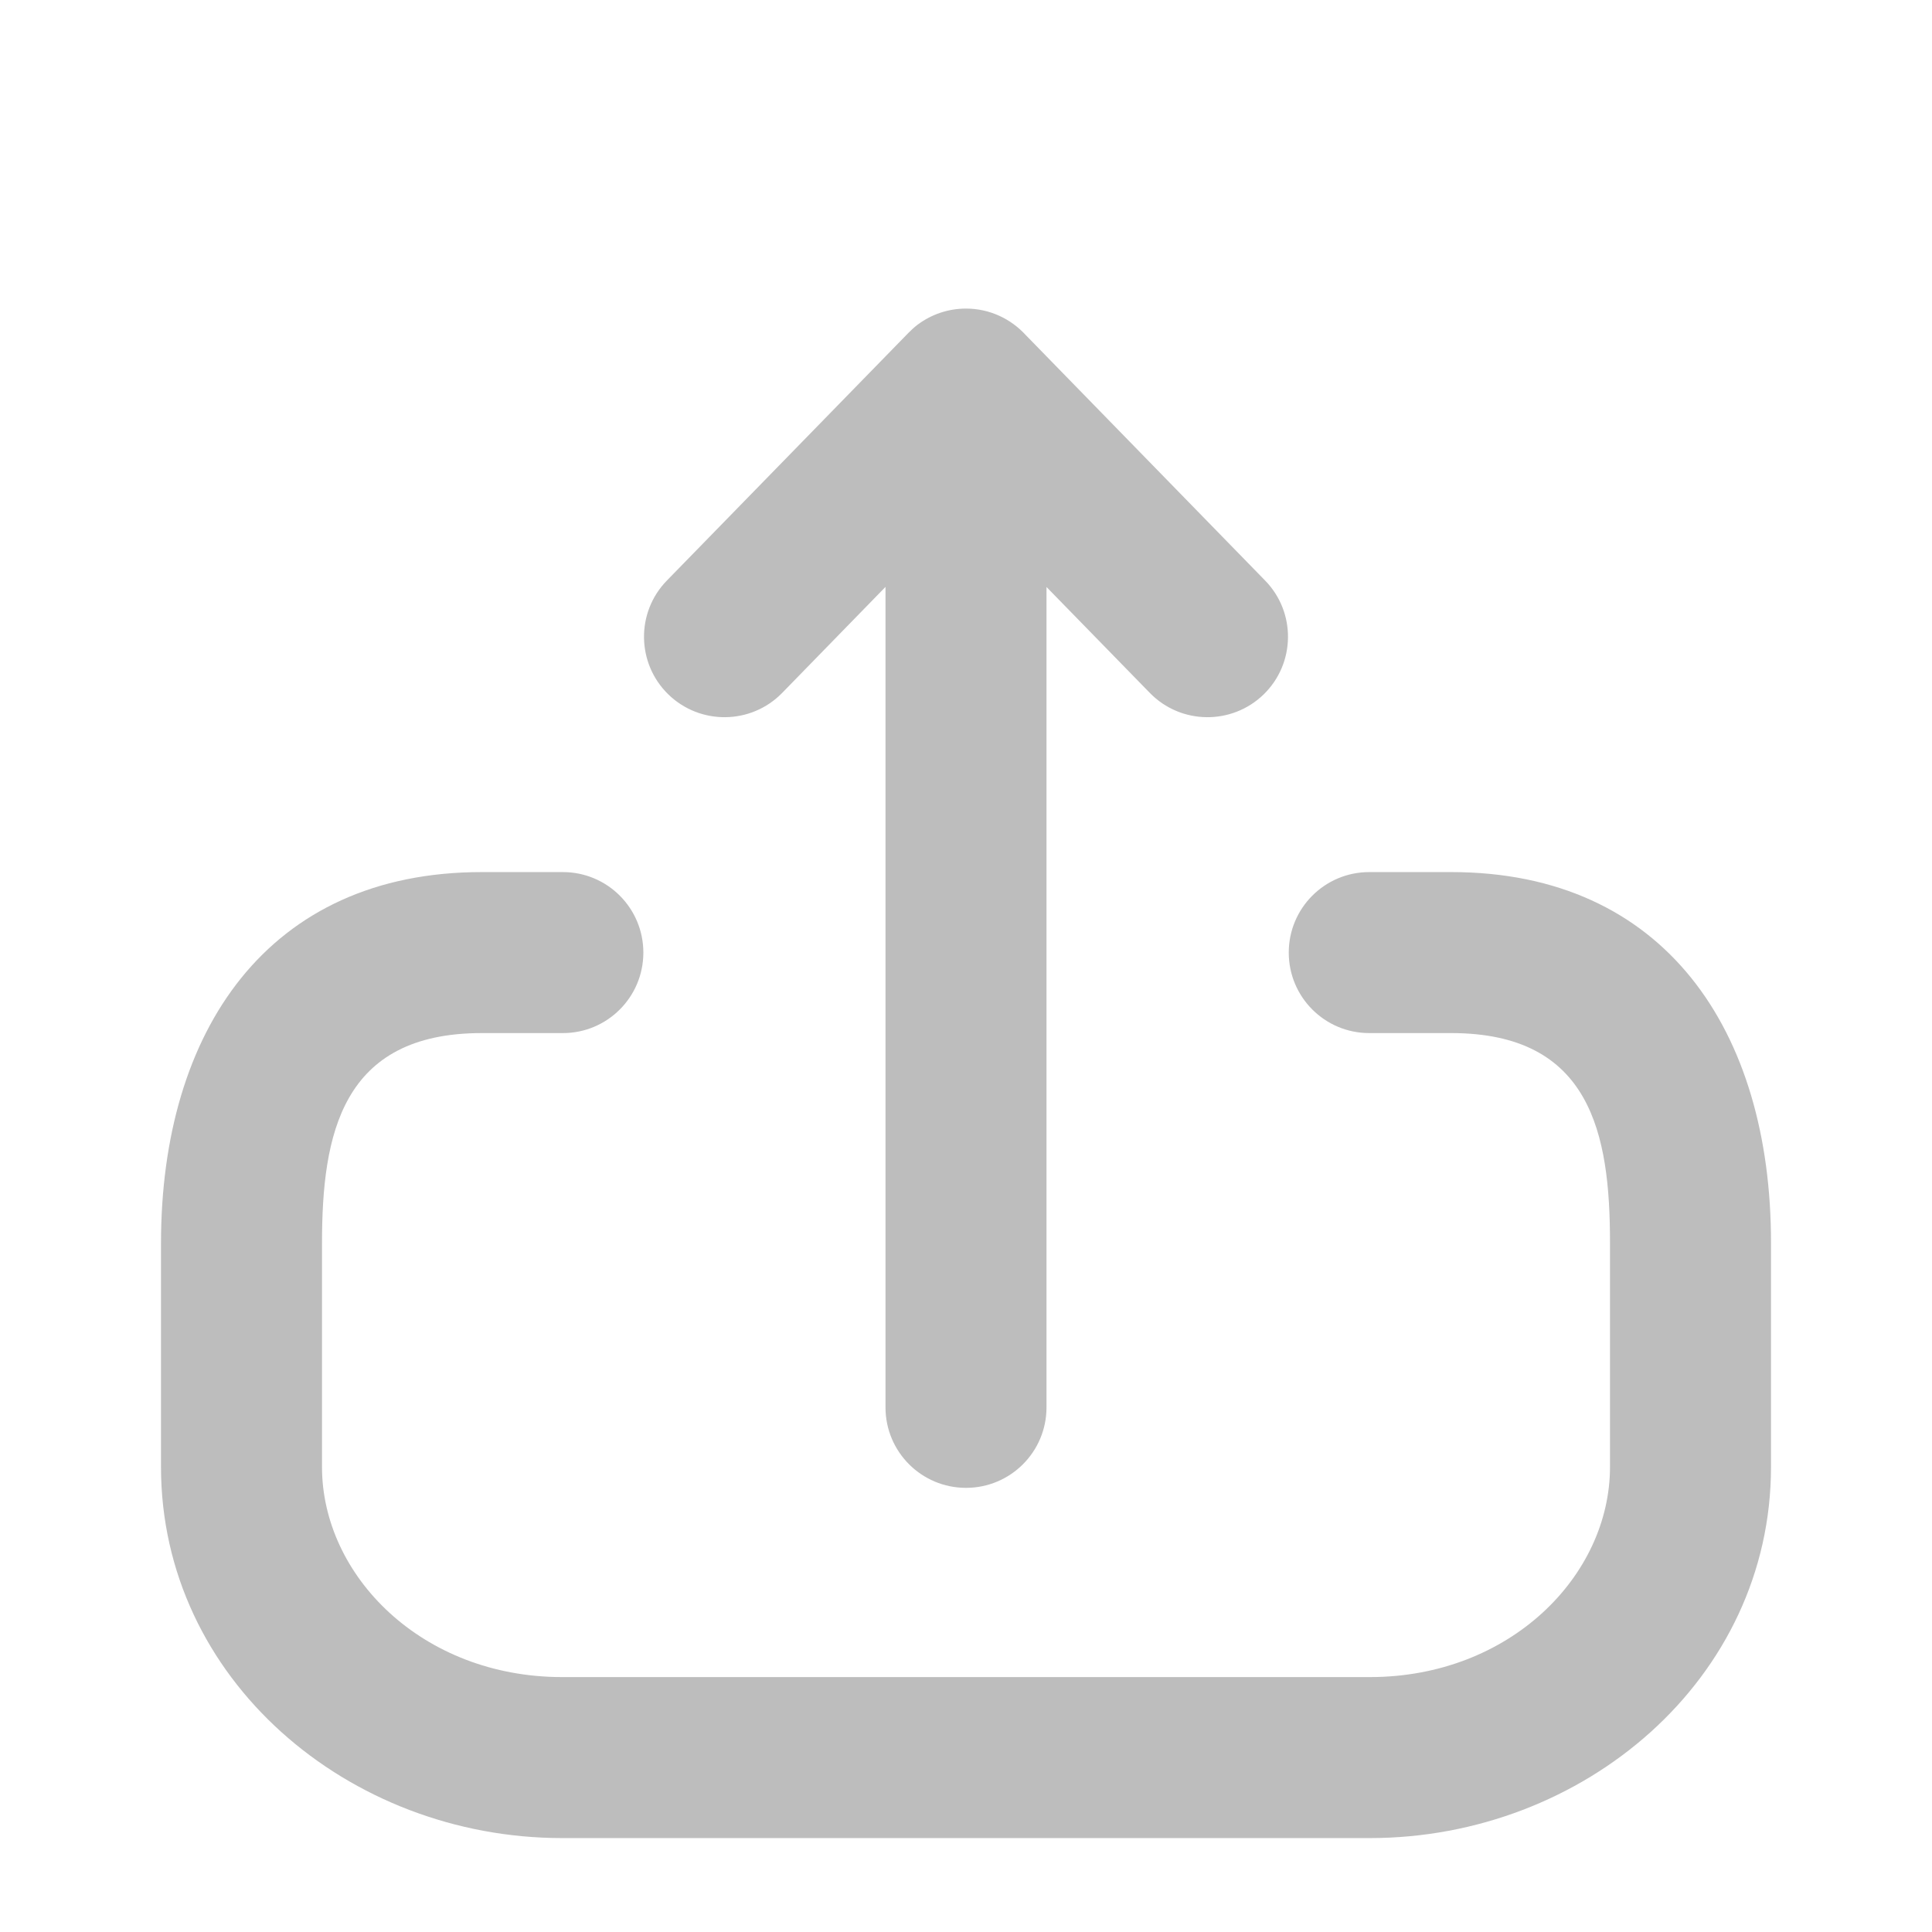
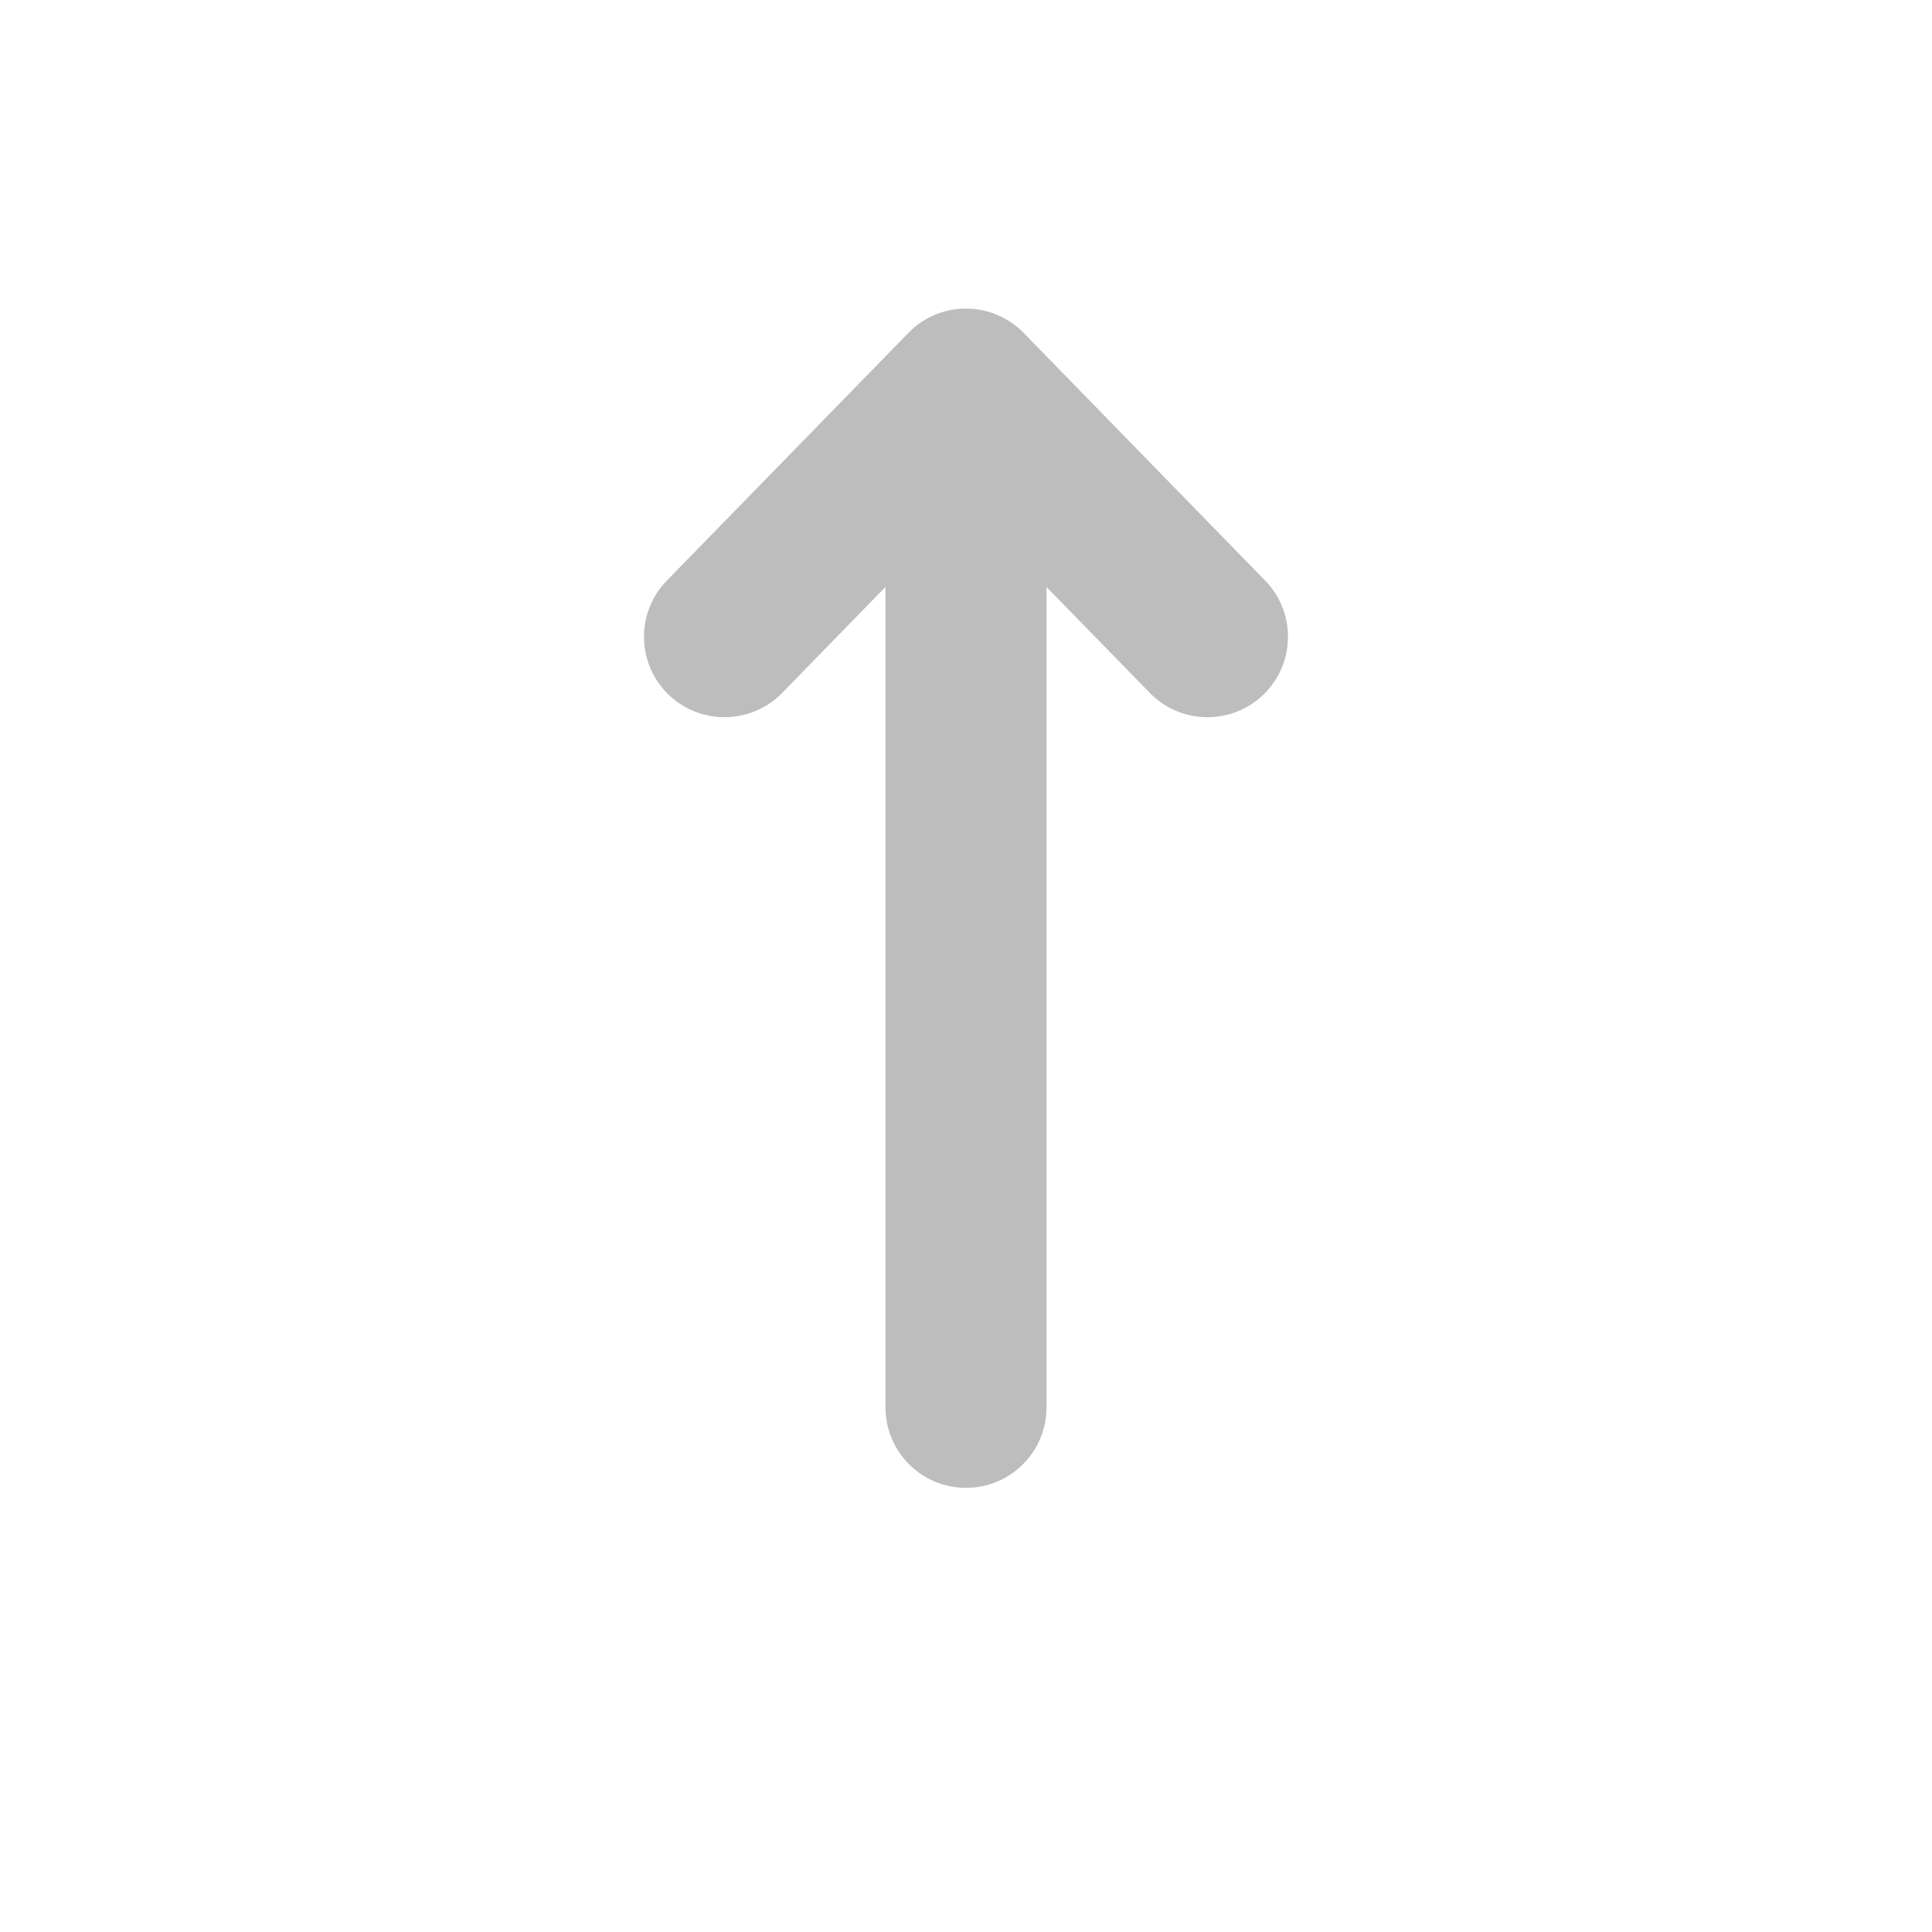
<svg xmlns="http://www.w3.org/2000/svg" width="18" height="18" viewBox="0 0 18 18" fill="none">
  <g filter="url(#filter0_d_128_2633)">
-     <path d="M9 12.862C8.586 12.862 8.25 12.527 8.25 12.112V4.468L7.287 5.456C6.998 5.752 6.523 5.758 6.226 5.469C5.93 5.18 5.924 4.705 6.213 4.409L8.463 2.102C8.49 2.074 8.519 2.048 8.549 2.025C8.675 1.931 8.831 1.875 9 1.875C9.22 1.875 9.417 1.97 9.555 2.12L11.787 4.409C12.076 4.705 12.07 5.18 11.774 5.469C11.477 5.758 11.002 5.752 10.713 5.456L9.75 4.469V12.112C9.75 12.527 9.414 12.862 9 12.862Z" fill="#BDBDBD" />
-     <path d="M5.238 16.125C3.245 16.125 1.5 14.644 1.5 12.667V10.584C1.5 8.606 2.495 7.125 4.488 7.125H5.244C5.659 7.125 5.994 7.461 5.994 7.875C5.994 8.289 5.659 8.625 5.244 8.625H4.488C3.181 8.625 3 9.57 3 10.584V12.667C3 13.68 3.931 14.625 5.238 14.625H12.762C14.069 14.625 15 13.68 15 12.667V10.576C15 9.566 14.823 8.625 13.521 8.625H12.757C12.342 8.625 12.007 8.289 12.007 7.875C12.007 7.461 12.342 7.125 12.757 7.125H13.521C15.51 7.125 16.5 8.603 16.5 10.576V12.667C16.5 14.644 14.755 16.125 12.762 16.125H5.238Z" fill="#BDBDBD" />
+     <path d="M9 12.862C8.586 12.862 8.25 12.527 8.25 12.112V4.468L7.287 5.456C6.998 5.752 6.523 5.758 6.226 5.469C5.93 5.18 5.924 4.705 6.213 4.409L8.463 2.102C8.49 2.074 8.519 2.048 8.549 2.025C8.675 1.931 8.831 1.875 9 1.875C9.22 1.875 9.417 1.97 9.555 2.12L11.787 4.409C12.076 4.705 12.07 5.18 11.774 5.469C11.477 5.758 11.002 5.752 10.713 5.456L9.75 4.469V12.112C9.75 12.527 9.414 12.862 9 12.862" fill="#BDBDBD" />
  </g>
  <defs>
    <filter id="filter0_d_128_2633" x="-0.5" y="0" width="19" height="19.5" filterUnits="userSpaceOnUse" color-interpolation-filters="sRGB">
      <feFlood flood-opacity="0" result="BackgroundImageFix" />
      <feColorMatrix in="SourceAlpha" type="matrix" values="0 0 0 0 0 0 0 0 0 0 0 0 0 0 0 0 0 0 127 0" result="hardAlpha" />
      <feMorphology radius="0.5" operator="erode" in="SourceAlpha" result="effect1_dropShadow_128_2633" />
      <feOffset dy="1" />
      <feGaussianBlur stdDeviation="0.5" />
      <feComposite in2="hardAlpha" operator="out" />
      <feColorMatrix type="matrix" values="0 0 0 0 0 0 0 0 0 0 0 0 0 0 0 0 0 0 0.03 0" />
      <feBlend mode="normal" in2="BackgroundImageFix" result="effect1_dropShadow_128_2633" />
      <feBlend mode="normal" in="SourceGraphic" in2="effect1_dropShadow_128_2633" result="shape" />
    </filter>
  </defs>
</svg>